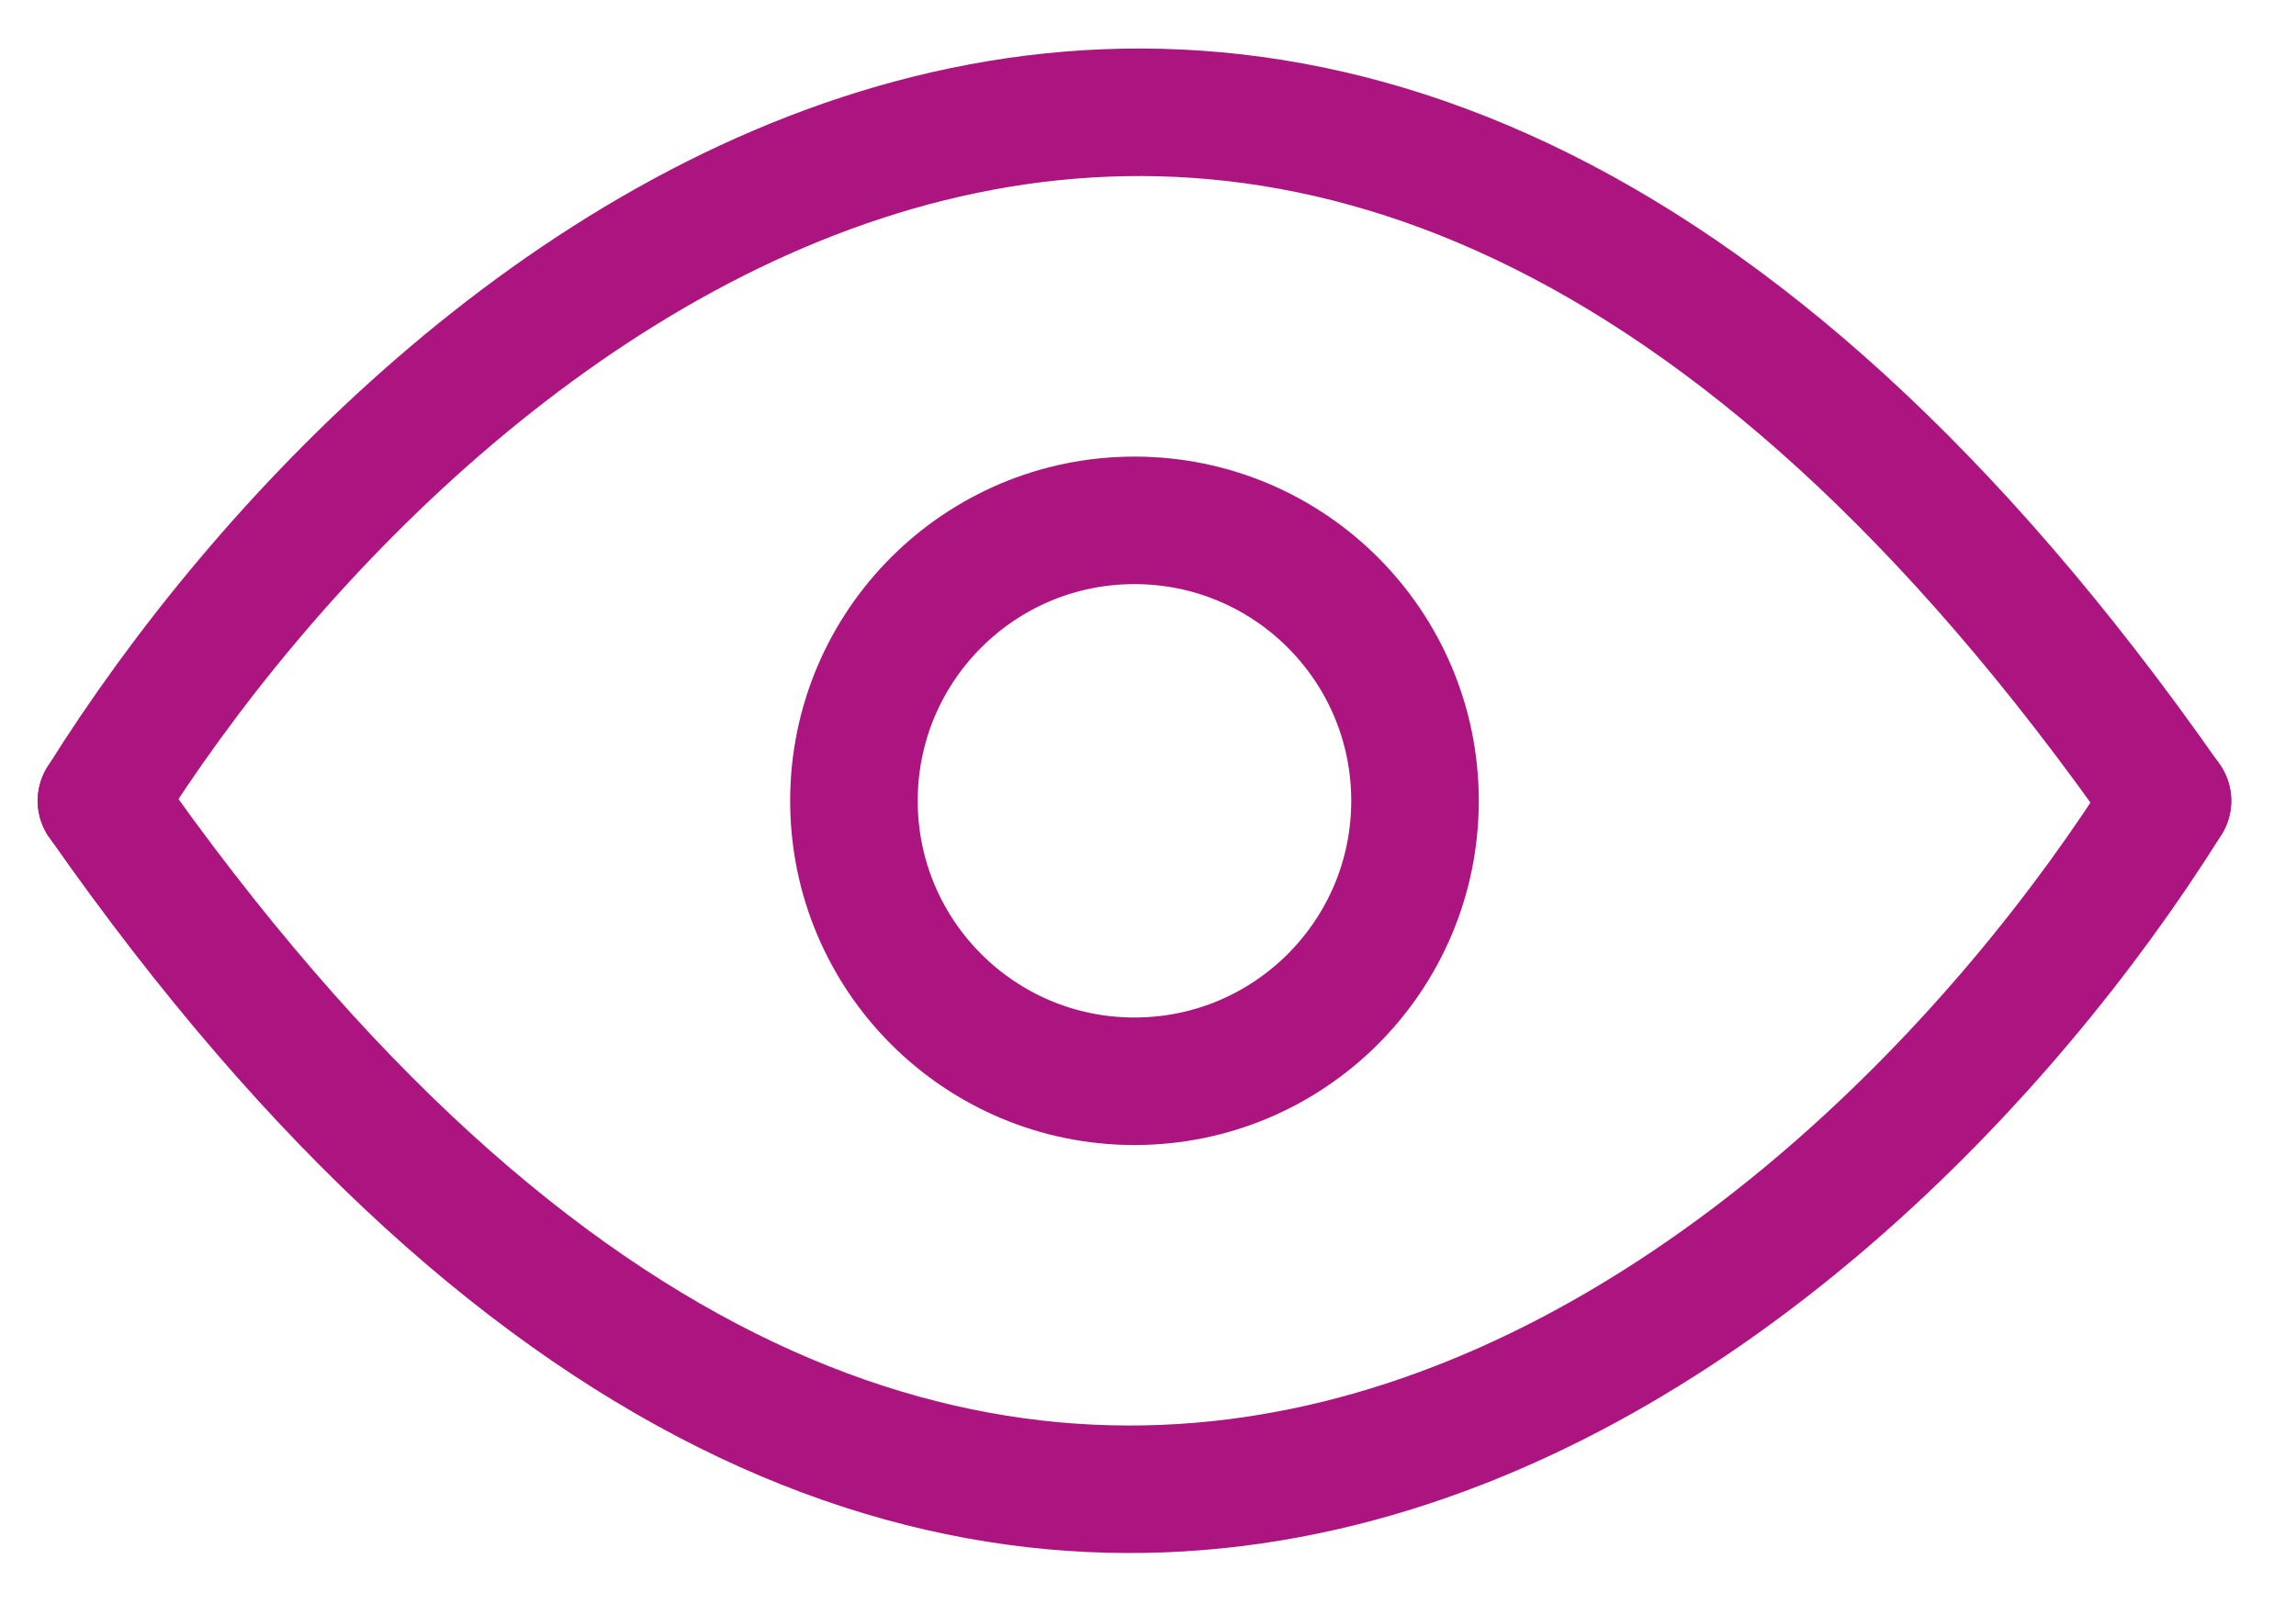
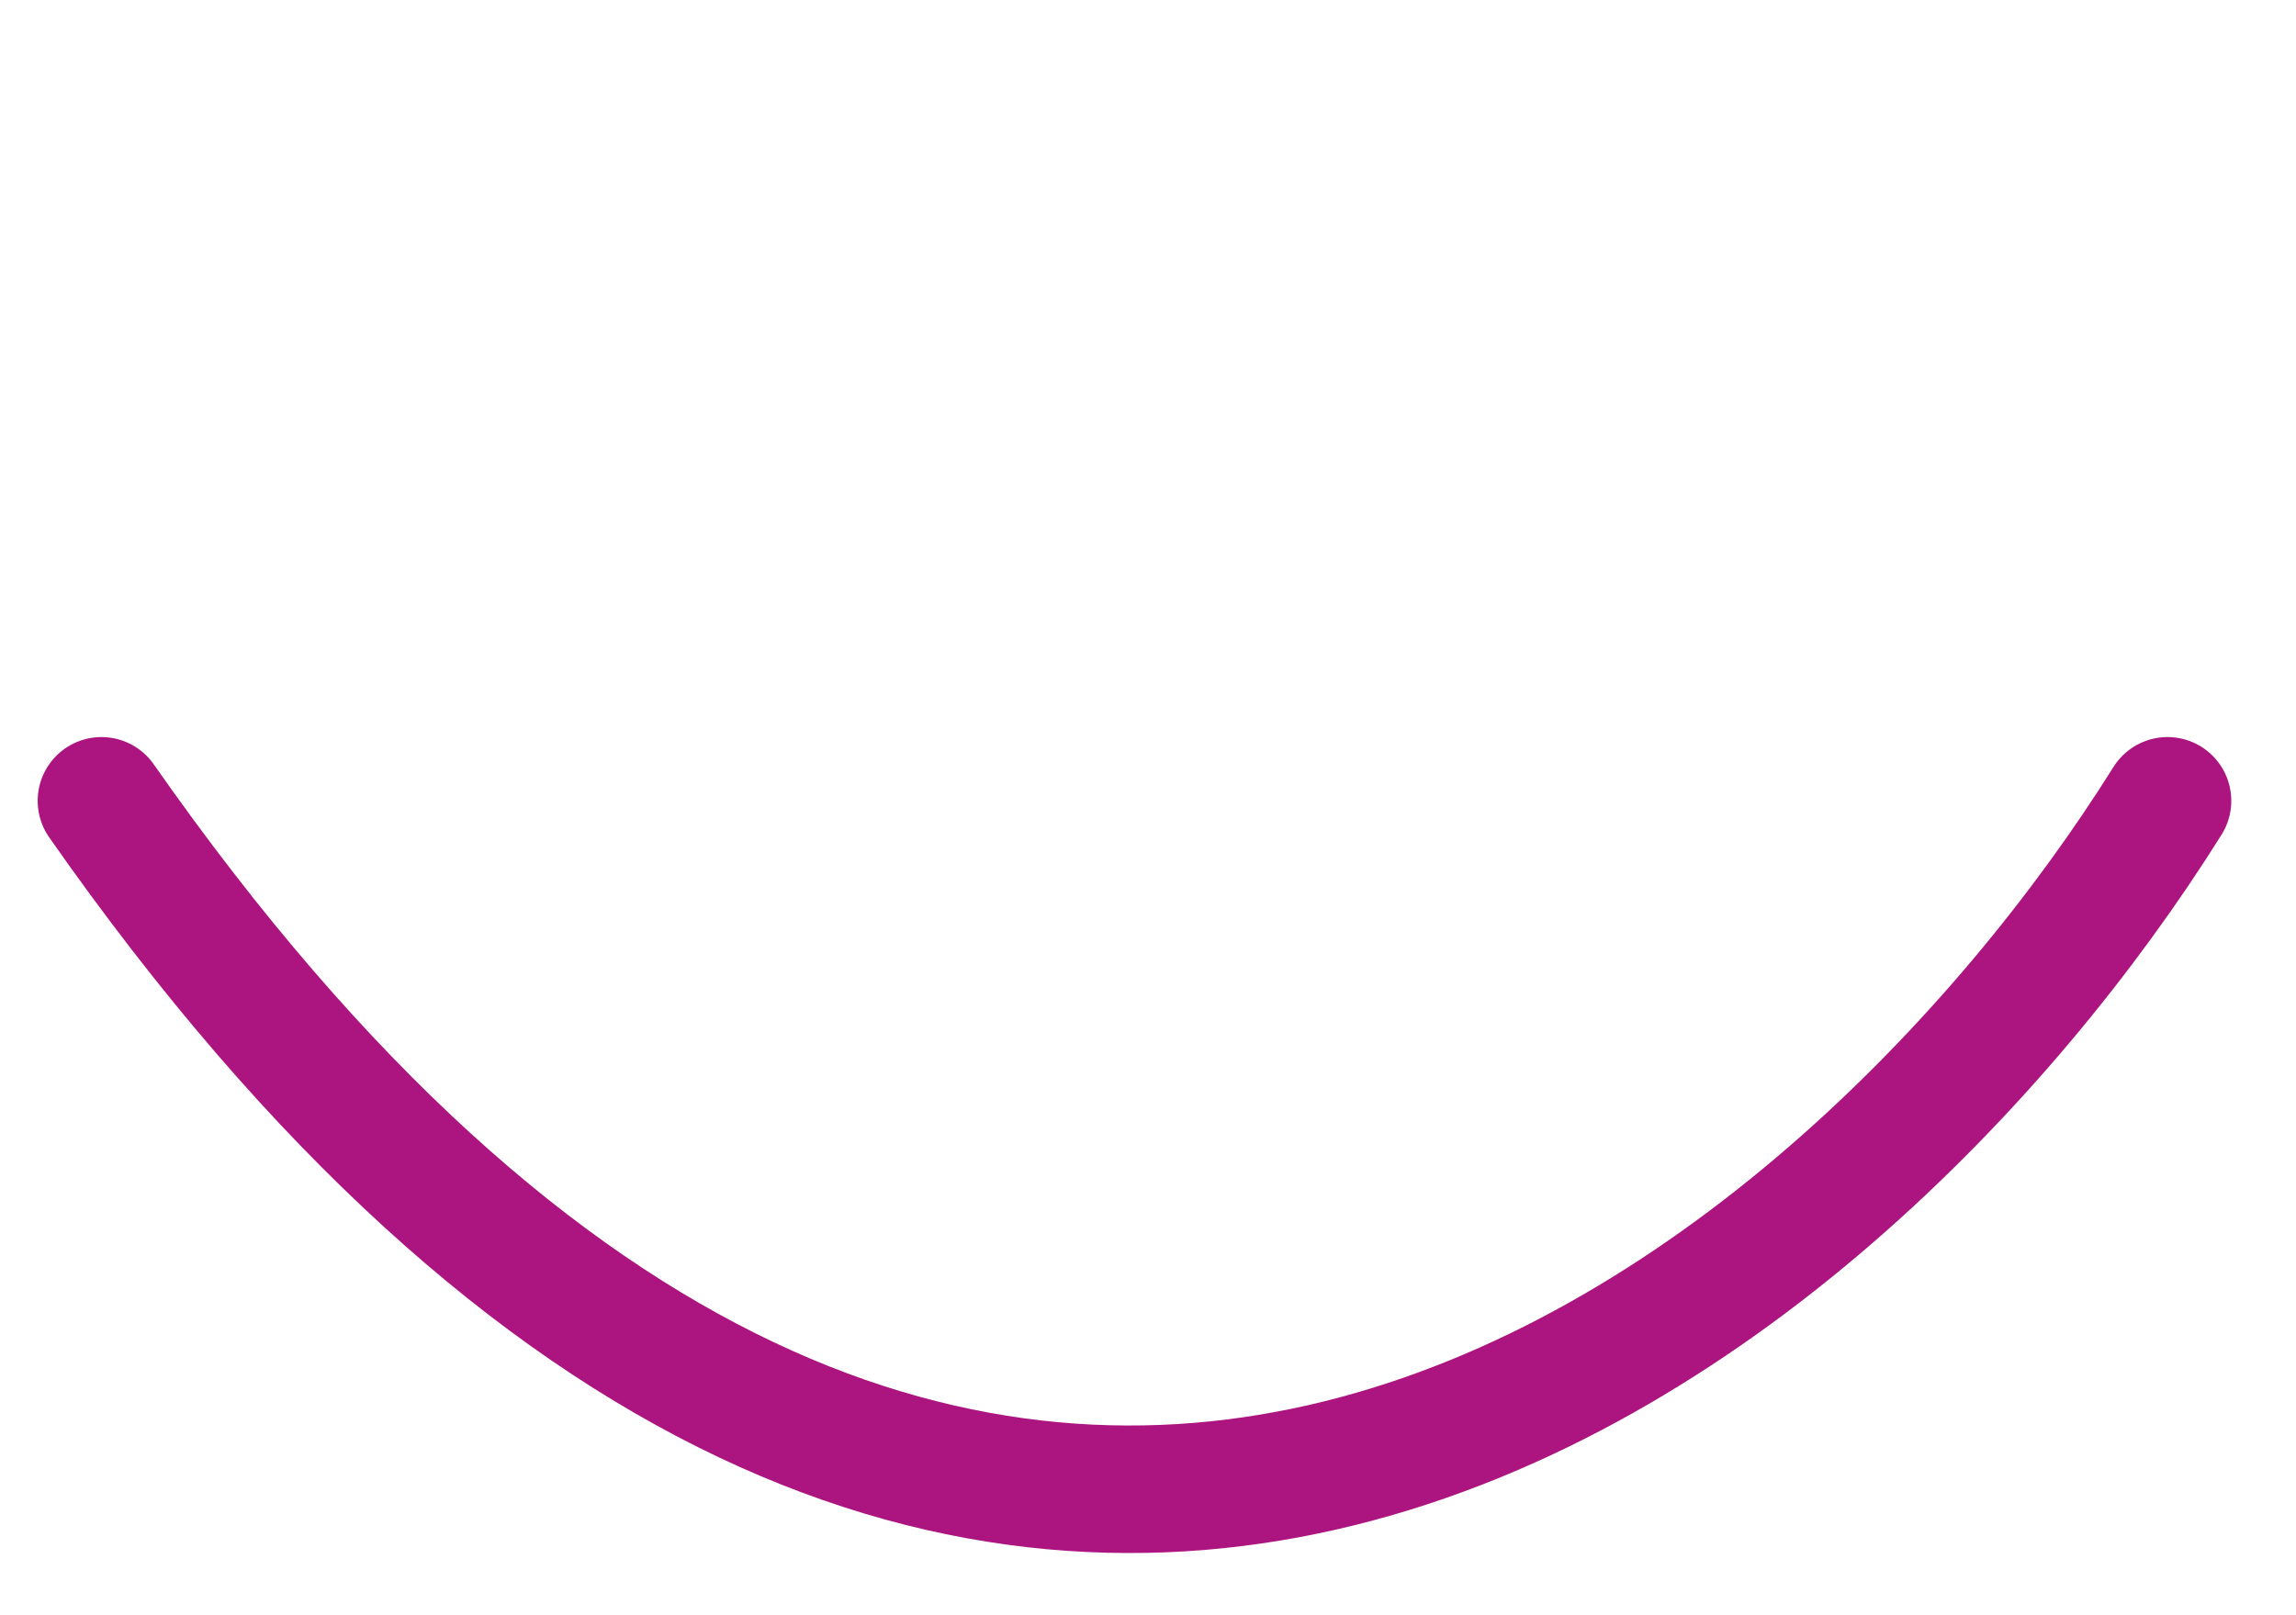
<svg xmlns="http://www.w3.org/2000/svg" fill="none" viewBox="0 0 27 19" height="19" width="27">
-   <path stroke-linejoin="round" stroke-linecap="round" stroke-width="1.5" stroke="#AC1480" d="M1.193 9.42C5.017 3.308 15.23 -5.248 25.488 9.42" />
  <path stroke-linejoin="round" stroke-linecap="round" stroke-width="1.5" stroke="#AC1480" d="M25.489 9.42C21.665 15.531 11.451 24.087 1.193 9.42" />
-   <circle stroke-width="1.5" stroke="#AC1480" r="3.299" cy="9.42" cx="13.341" />
</svg>